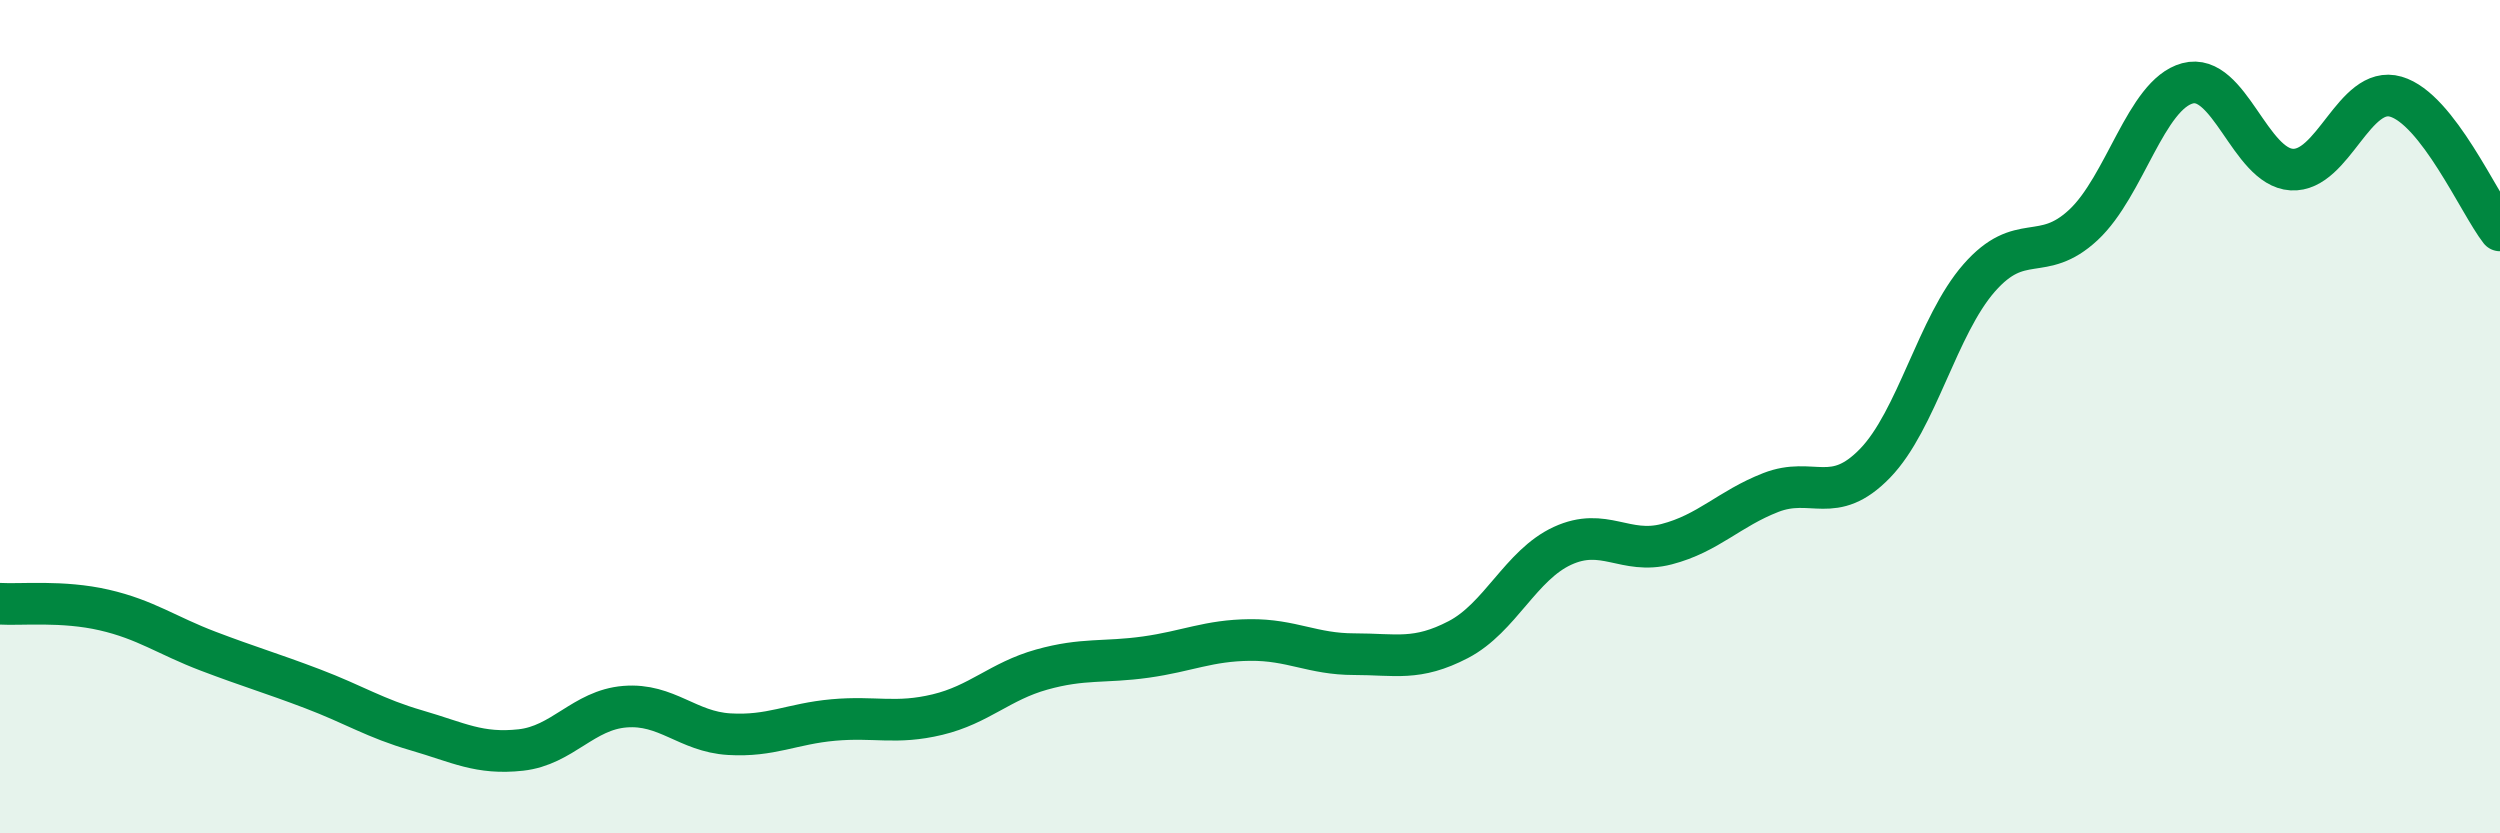
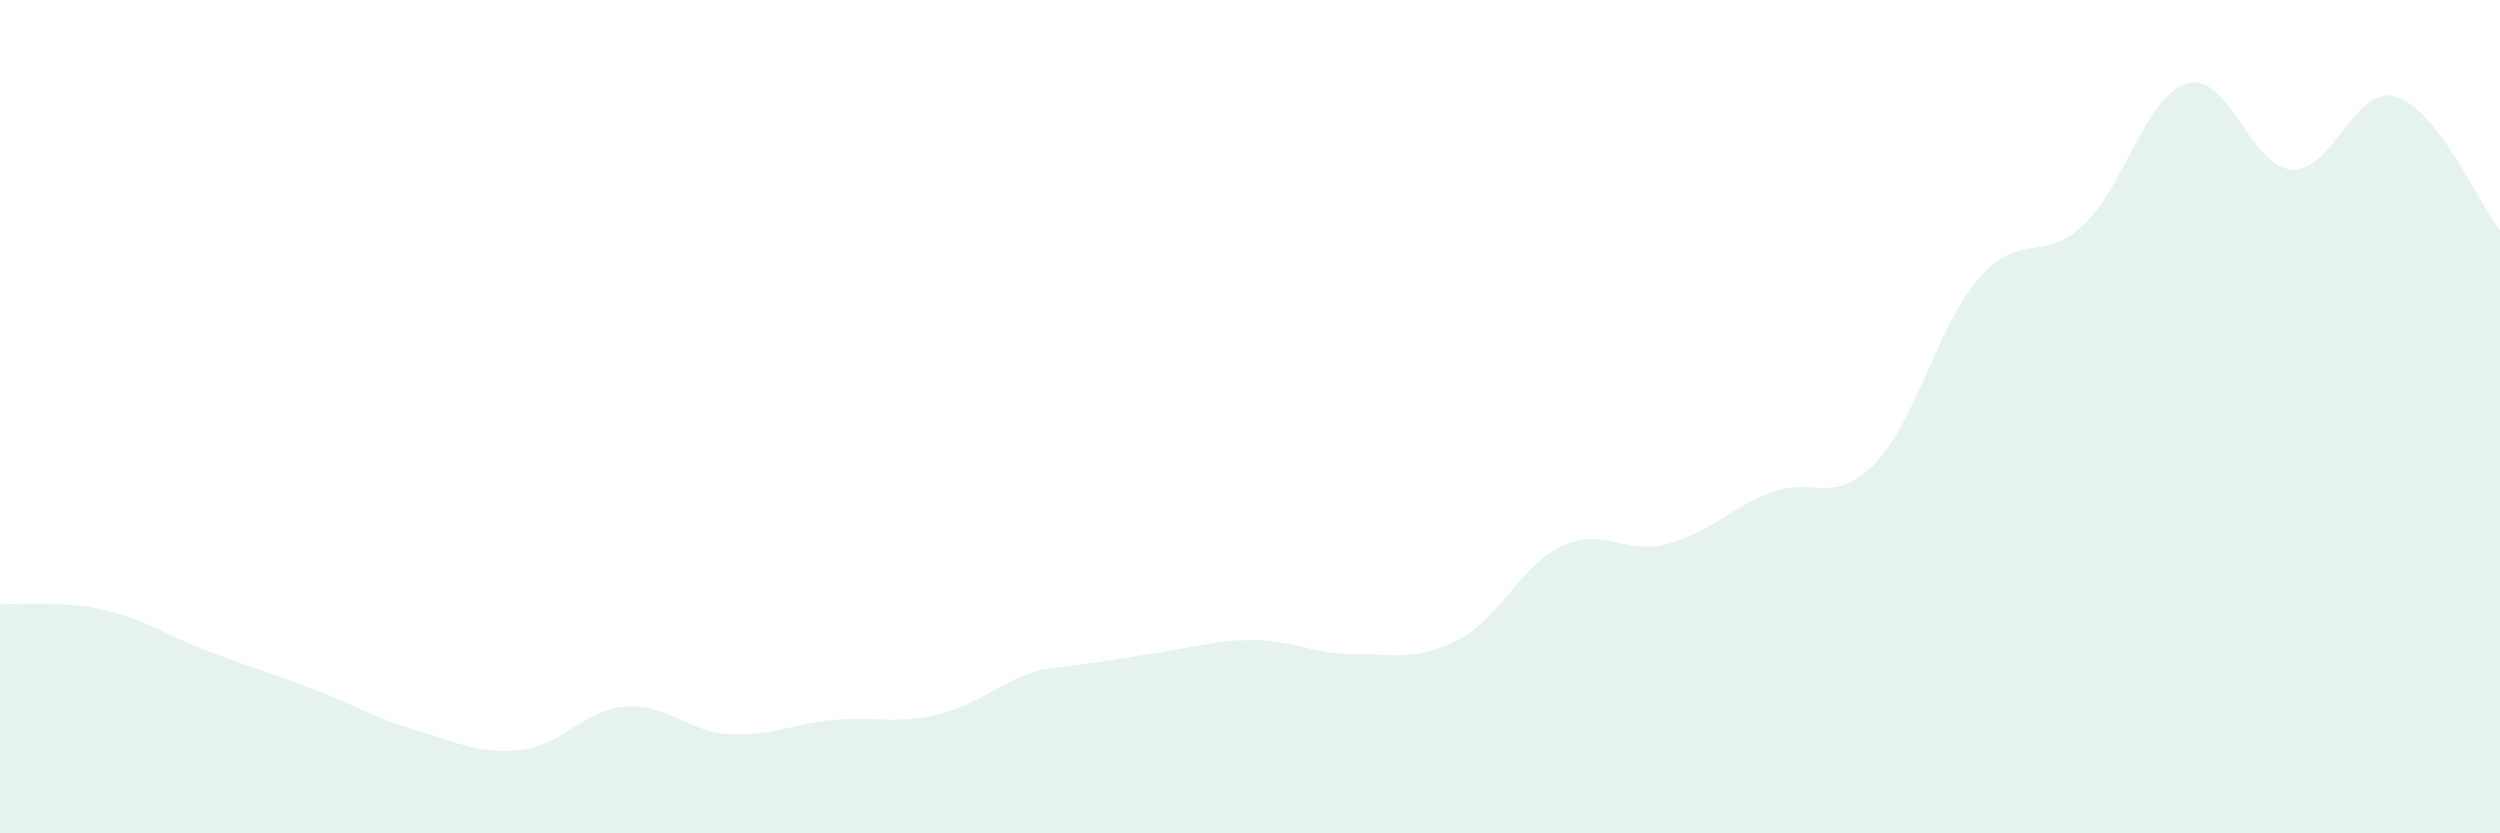
<svg xmlns="http://www.w3.org/2000/svg" width="60" height="20" viewBox="0 0 60 20">
-   <path d="M 0,14.49 C 0.5,14.52 1.5,14.41 2.5,14.64 C 3.5,14.87 4,15.25 5,15.63 C 6,16.01 6.5,16.15 7.5,16.53 C 8.5,16.91 9,17.24 10,17.53 C 11,17.82 11.5,18.11 12.5,18 C 13.5,17.89 14,17.04 15,16.96 C 16,16.88 16.5,17.56 17.5,17.62 C 18.5,17.68 19,17.37 20,17.28 C 21,17.19 21.5,17.39 22.5,17.15 C 23.5,16.91 24,16.35 25,16.07 C 26,15.79 26.5,15.91 27.5,15.77 C 28.5,15.63 29,15.37 30,15.36 C 31,15.35 31.5,15.7 32.5,15.7 C 33.5,15.7 34,15.87 35,15.35 C 36,14.83 36.5,13.56 37.5,13.1 C 38.5,12.64 39,13.32 40,13.06 C 41,12.8 41.5,12.21 42.5,11.82 C 43.5,11.43 44,12.15 45,11.12 C 46,10.09 46.5,7.81 47.5,6.67 C 48.5,5.53 49,6.33 50,5.4 C 51,4.47 51.5,2.27 52.5,2 C 53.5,1.73 54,4.01 55,4.07 C 56,4.13 56.5,2.03 57.5,2.32 C 58.5,2.61 59.5,4.89 60,5.53L60 20L0 20Z" fill="#008740" opacity="0.1" stroke-linecap="round" stroke-linejoin="round" />
-   <path d="M 0,14.49 C 0.5,14.52 1.5,14.41 2.5,14.64 C 3.5,14.87 4,15.25 5,15.63 C 6,16.01 6.5,16.15 7.5,16.53 C 8.5,16.91 9,17.24 10,17.53 C 11,17.82 11.5,18.11 12.5,18 C 13.5,17.89 14,17.04 15,16.96 C 16,16.88 16.5,17.56 17.5,17.62 C 18.5,17.68 19,17.37 20,17.28 C 21,17.19 21.5,17.39 22.5,17.15 C 23.5,16.91 24,16.35 25,16.07 C 26,15.79 26.5,15.91 27.5,15.77 C 28.5,15.63 29,15.37 30,15.36 C 31,15.35 31.5,15.7 32.5,15.7 C 33.5,15.7 34,15.87 35,15.35 C 36,14.83 36.5,13.56 37.5,13.1 C 38.5,12.64 39,13.32 40,13.06 C 41,12.8 41.5,12.21 42.5,11.82 C 43.5,11.43 44,12.15 45,11.12 C 46,10.09 46.5,7.81 47.5,6.67 C 48.5,5.53 49,6.33 50,5.4 C 51,4.47 51.5,2.27 52.5,2 C 53.5,1.73 54,4.01 55,4.07 C 56,4.13 56.5,2.03 57.5,2.32 C 58.5,2.61 59.5,4.89 60,5.53" stroke="#008740" stroke-width="1" fill="none" stroke-linecap="round" stroke-linejoin="round" />
+   <path d="M 0,14.49 C 0.5,14.52 1.5,14.41 2.5,14.64 C 3.5,14.87 4,15.25 5,15.63 C 6,16.01 6.5,16.15 7.5,16.53 C 8.5,16.91 9,17.24 10,17.53 C 11,17.82 11.5,18.11 12.5,18 C 13.5,17.89 14,17.04 15,16.96 C 16,16.88 16.5,17.56 17.5,17.62 C 18.5,17.68 19,17.37 20,17.28 C 21,17.19 21.5,17.39 22.5,17.15 C 23.5,16.91 24,16.35 25,16.07 C 28.5,15.63 29,15.37 30,15.36 C 31,15.35 31.5,15.7 32.5,15.7 C 33.5,15.7 34,15.87 35,15.35 C 36,14.83 36.5,13.56 37.5,13.1 C 38.5,12.64 39,13.32 40,13.06 C 41,12.8 41.5,12.21 42.5,11.82 C 43.5,11.43 44,12.15 45,11.12 C 46,10.09 46.5,7.81 47.5,6.67 C 48.5,5.53 49,6.33 50,5.4 C 51,4.47 51.5,2.27 52.5,2 C 53.5,1.73 54,4.01 55,4.07 C 56,4.13 56.5,2.03 57.5,2.32 C 58.5,2.61 59.5,4.89 60,5.53L60 20L0 20Z" fill="#008740" opacity="0.1" stroke-linecap="round" stroke-linejoin="round" />
</svg>